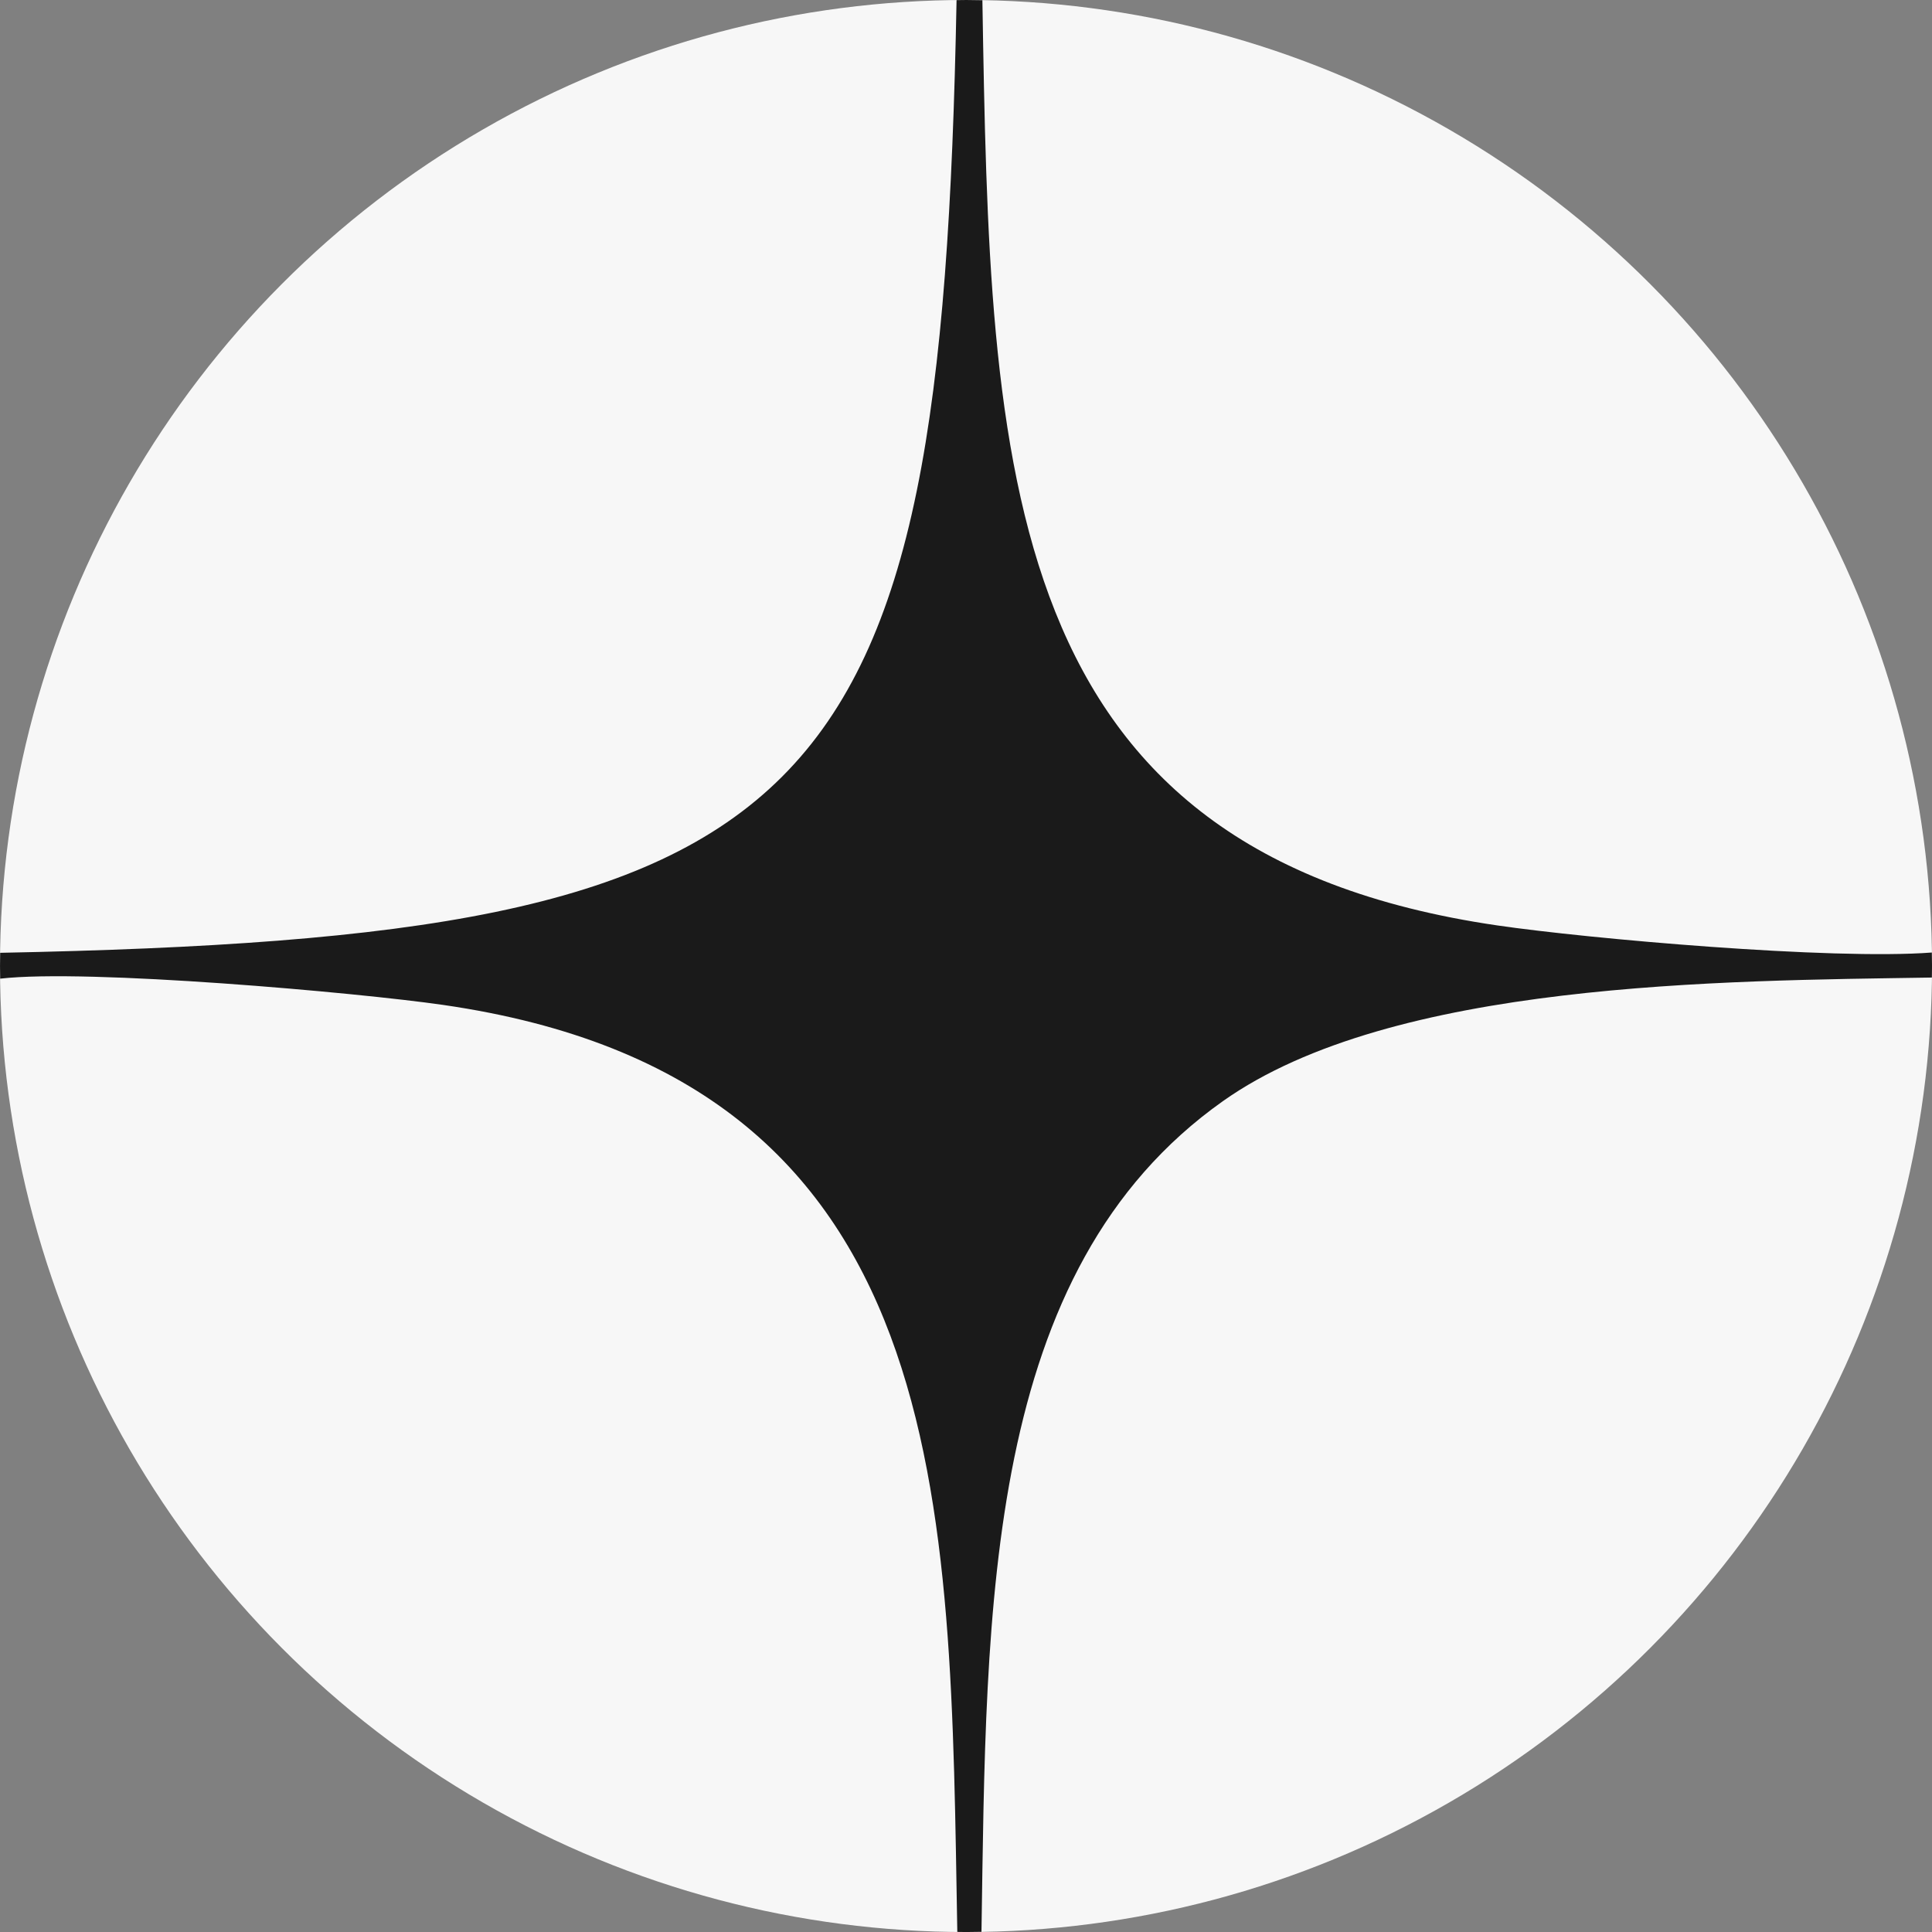
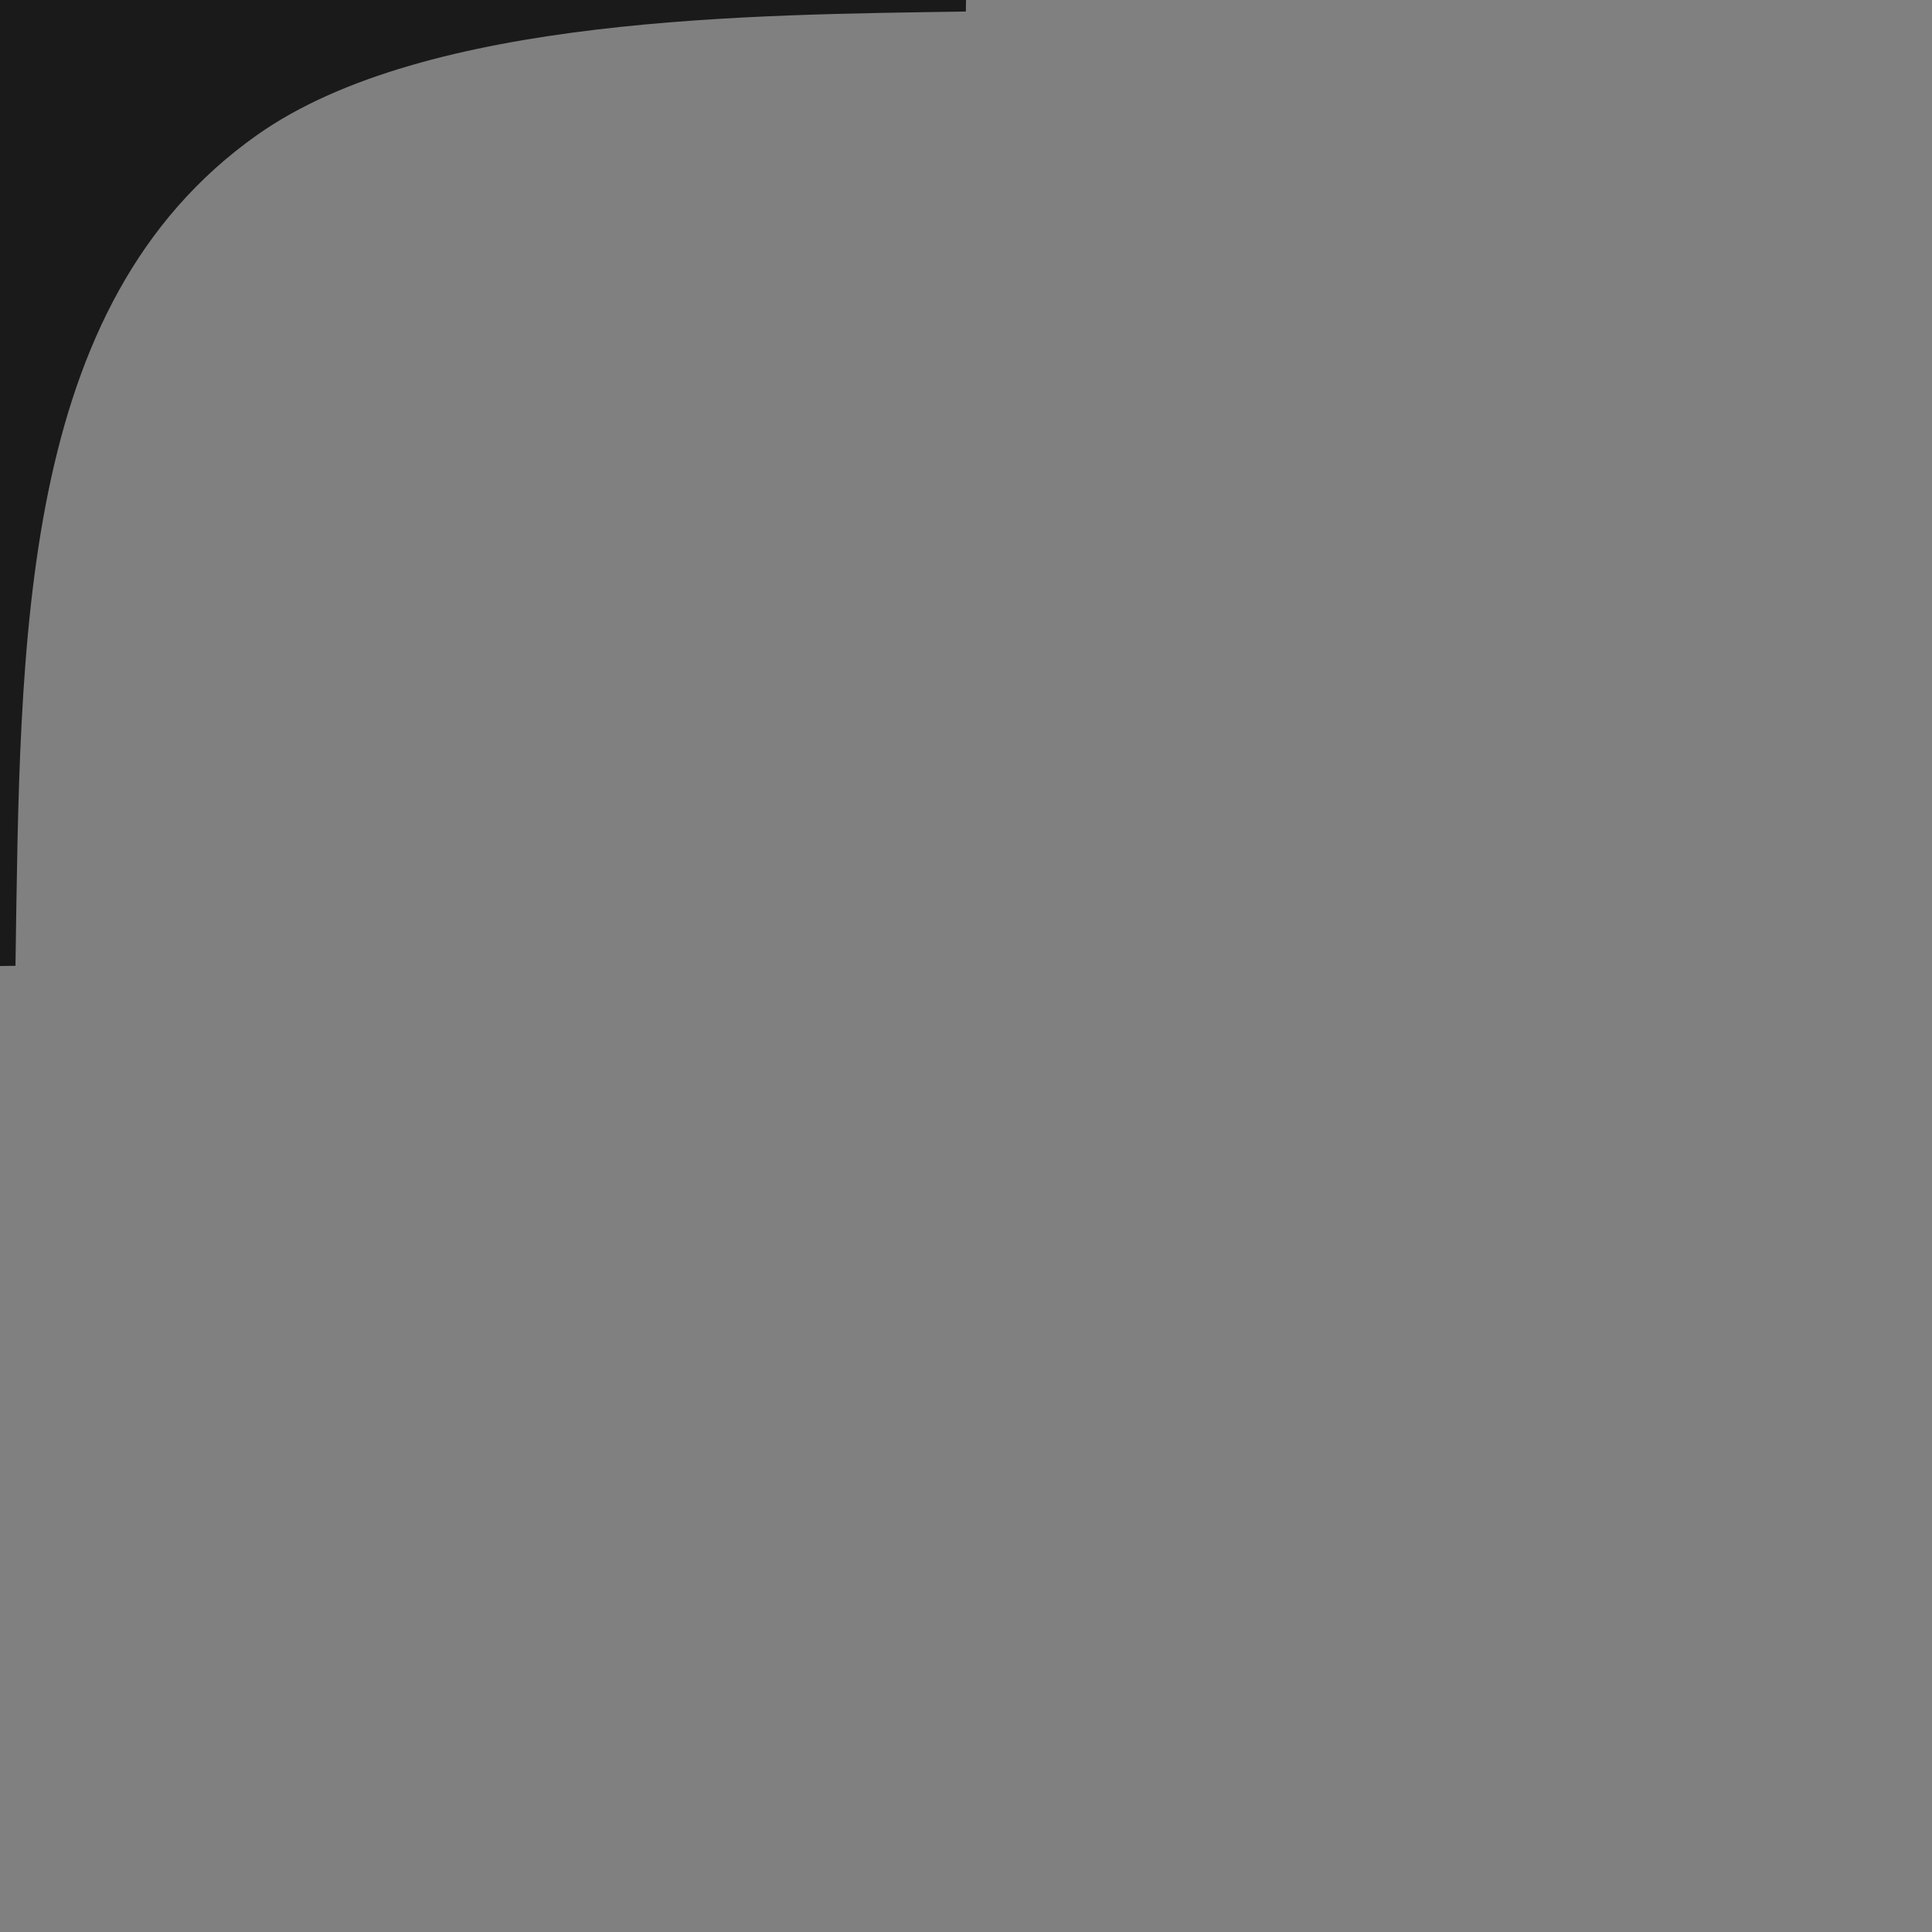
<svg xmlns="http://www.w3.org/2000/svg" xml:space="preserve" width="9.79mm" height="9.79mm" version="1.1" style="shape-rendering:geometricPrecision; text-rendering:geometricPrecision; image-rendering:optimizeQuality; fill-rule:evenodd; clip-rule:evenodd" viewBox="0 0 955.19 955.19">
  <rect x="0" y="0" width="955.19" height="955.19" fill="#808080" stroke="none" />
  <defs>
    <style type="text/css">
   
    .fil1 {fill:#1A1A1A}
    .fil0 {fill:#F7F7F7}
   
  </style>
  </defs>
  <g id="Слой_x0020_1">
-     <circle class="fil0" cx="477.6" cy="477.6" r="477.6" />
-     <path class="fil1" d="M477.6 0c2.71,0 5.41,0.06 8.1,0.11 3.85,232.76 7.49,421.31 254.49,457.41 45.11,6.6 165.25,17.2 214.92,13.41 0.03,2.23 0.09,4.44 0.09,6.67l-0.07 5.7c-103.77,1.64 -266.76,1.87 -350.45,61.06 -118.42,83.73 -116.95,249.41 -119.43,410.74 -2.56,0.04 -5.09,0.1 -7.65,0.1l-4.3 -0.06c-3.75,-211.82 0.23,-421.59 -254.32,-458.32 -42.17,-6.09 -175.66,-17.96 -218.89,-12.97l-0.08 -6.25 0.08 -6.53c408.17,-8.05 465.19,-67.26 472.84,-471.01l4.68 -0.06z" />
+     <path class="fil1" d="M477.6 0l-0.07 5.7c-103.77,1.64 -266.76,1.87 -350.45,61.06 -118.42,83.73 -116.95,249.41 -119.43,410.74 -2.56,0.04 -5.09,0.1 -7.65,0.1l-4.3 -0.06c-3.75,-211.82 0.23,-421.59 -254.32,-458.32 -42.17,-6.09 -175.66,-17.96 -218.89,-12.97l-0.08 -6.25 0.08 -6.53c408.17,-8.05 465.19,-67.26 472.84,-471.01l4.68 -0.06z" />
  </g>
</svg>